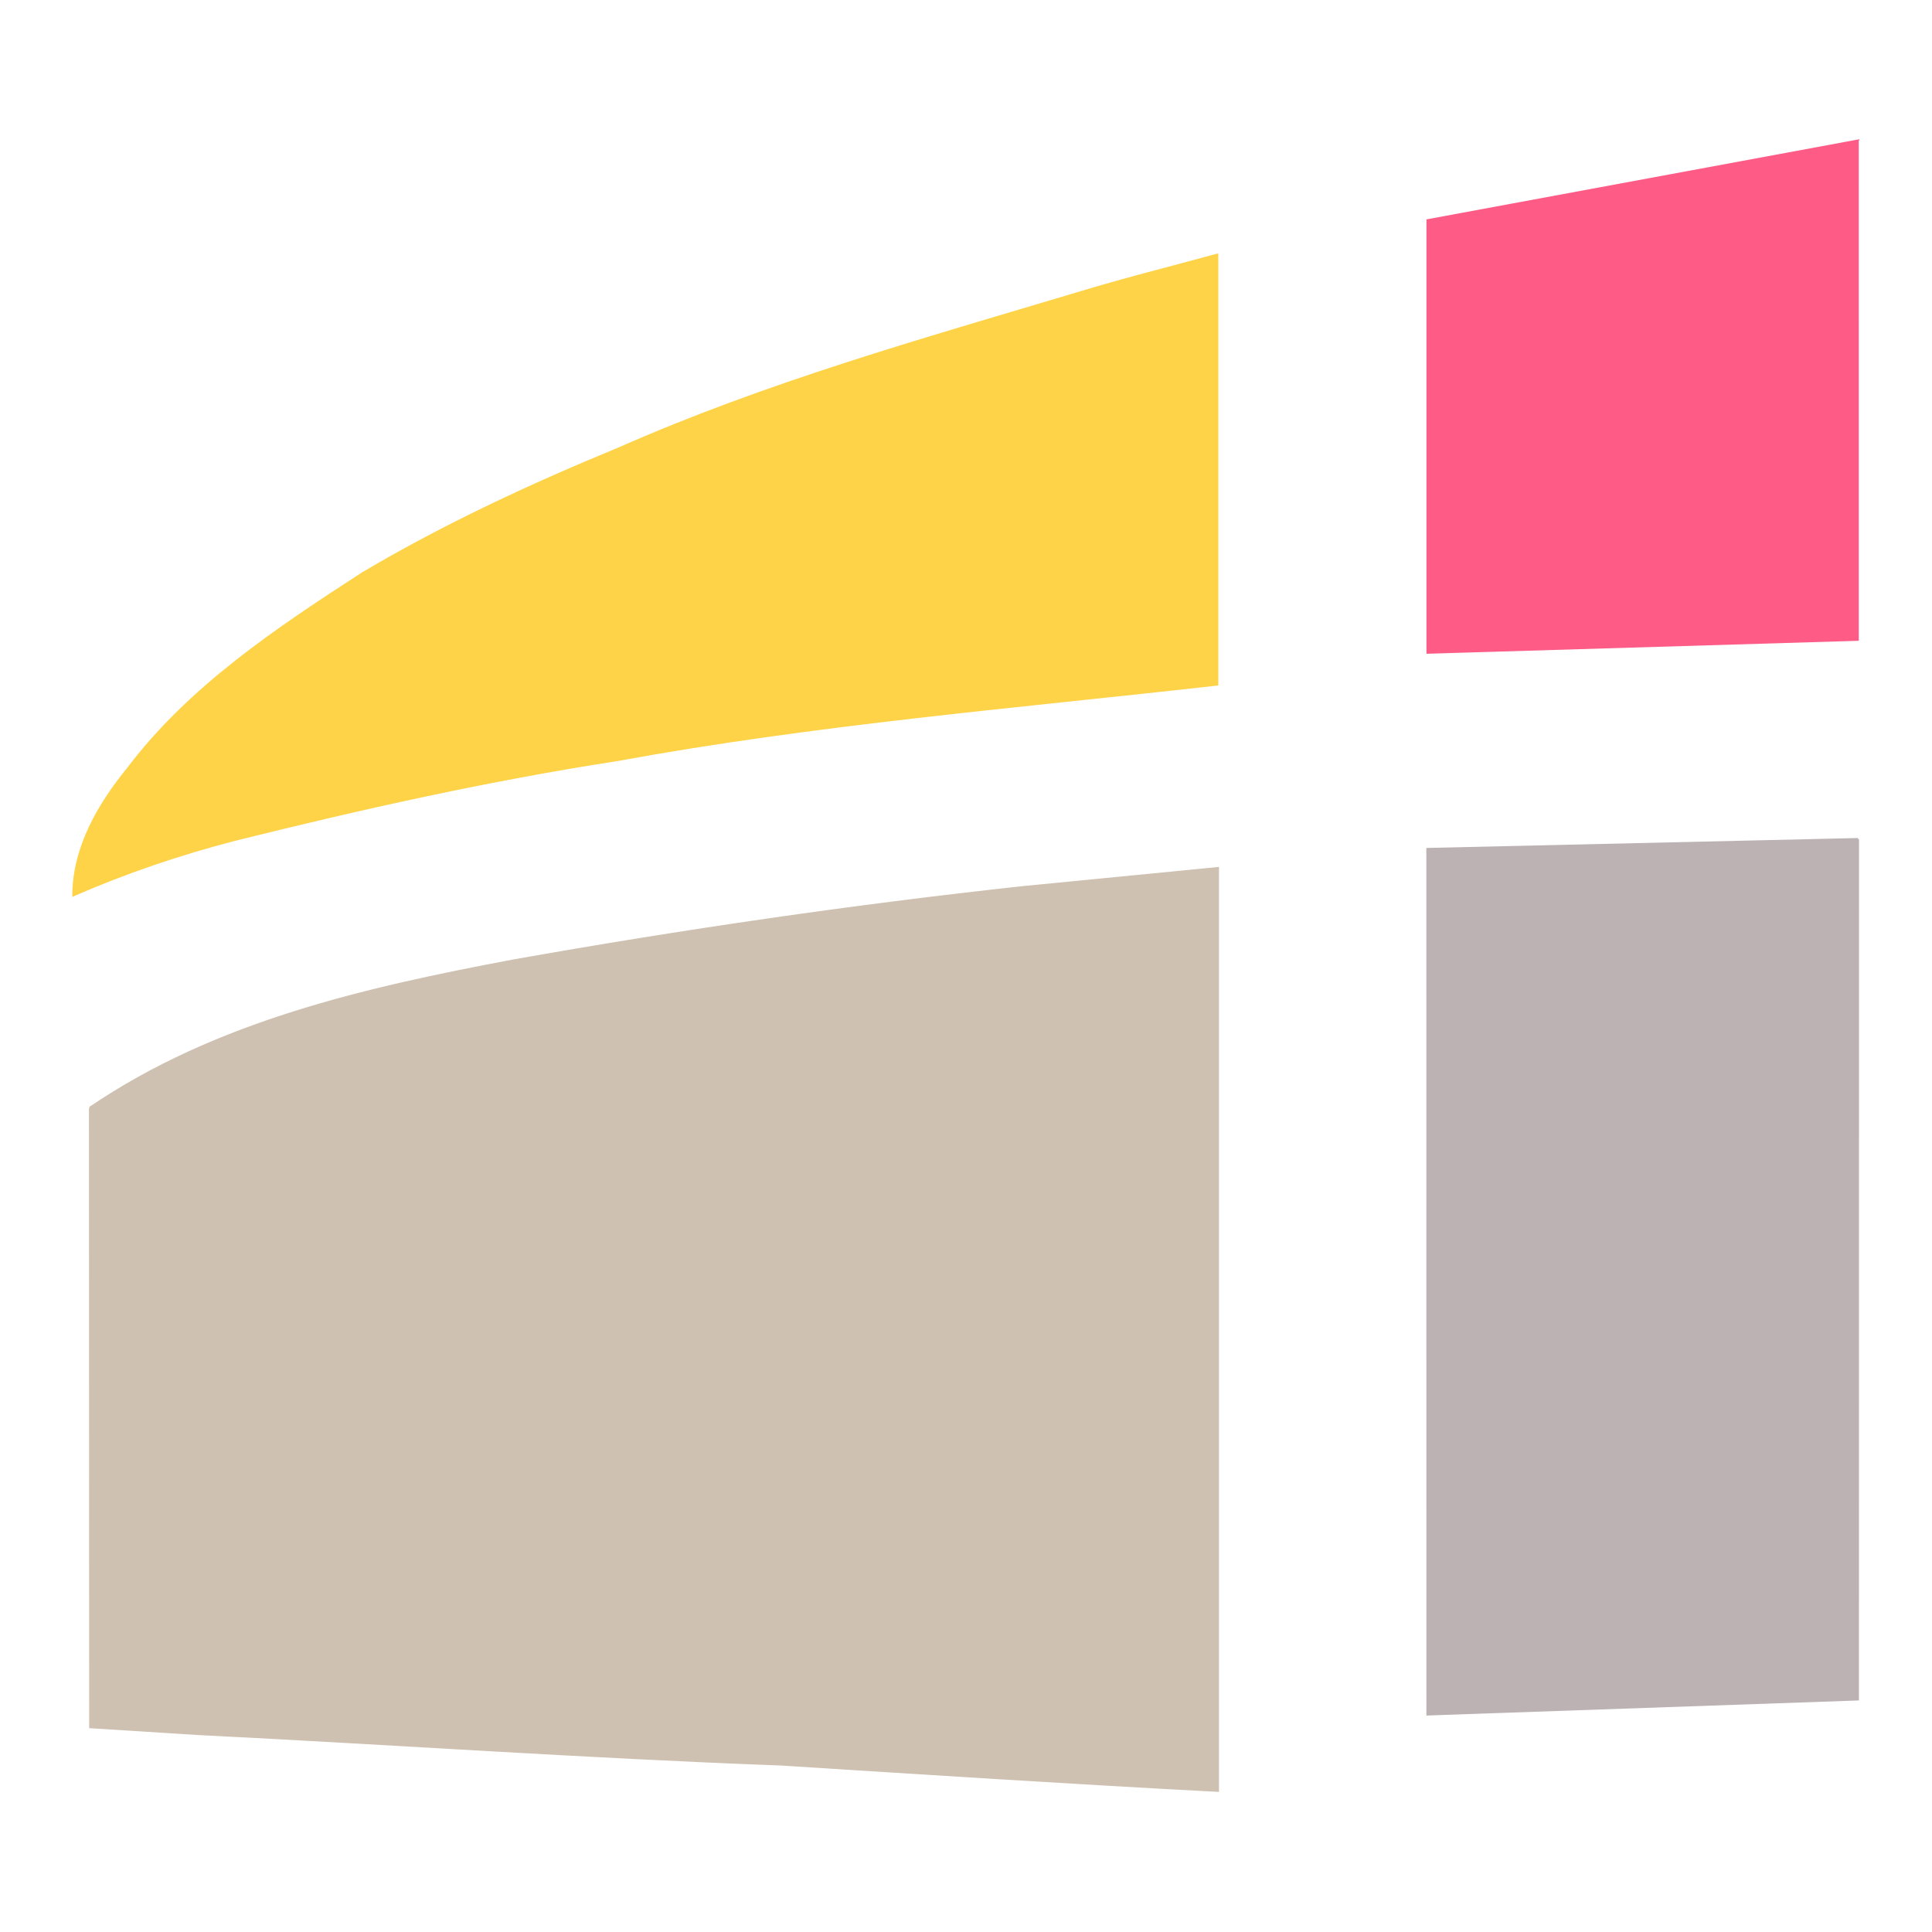
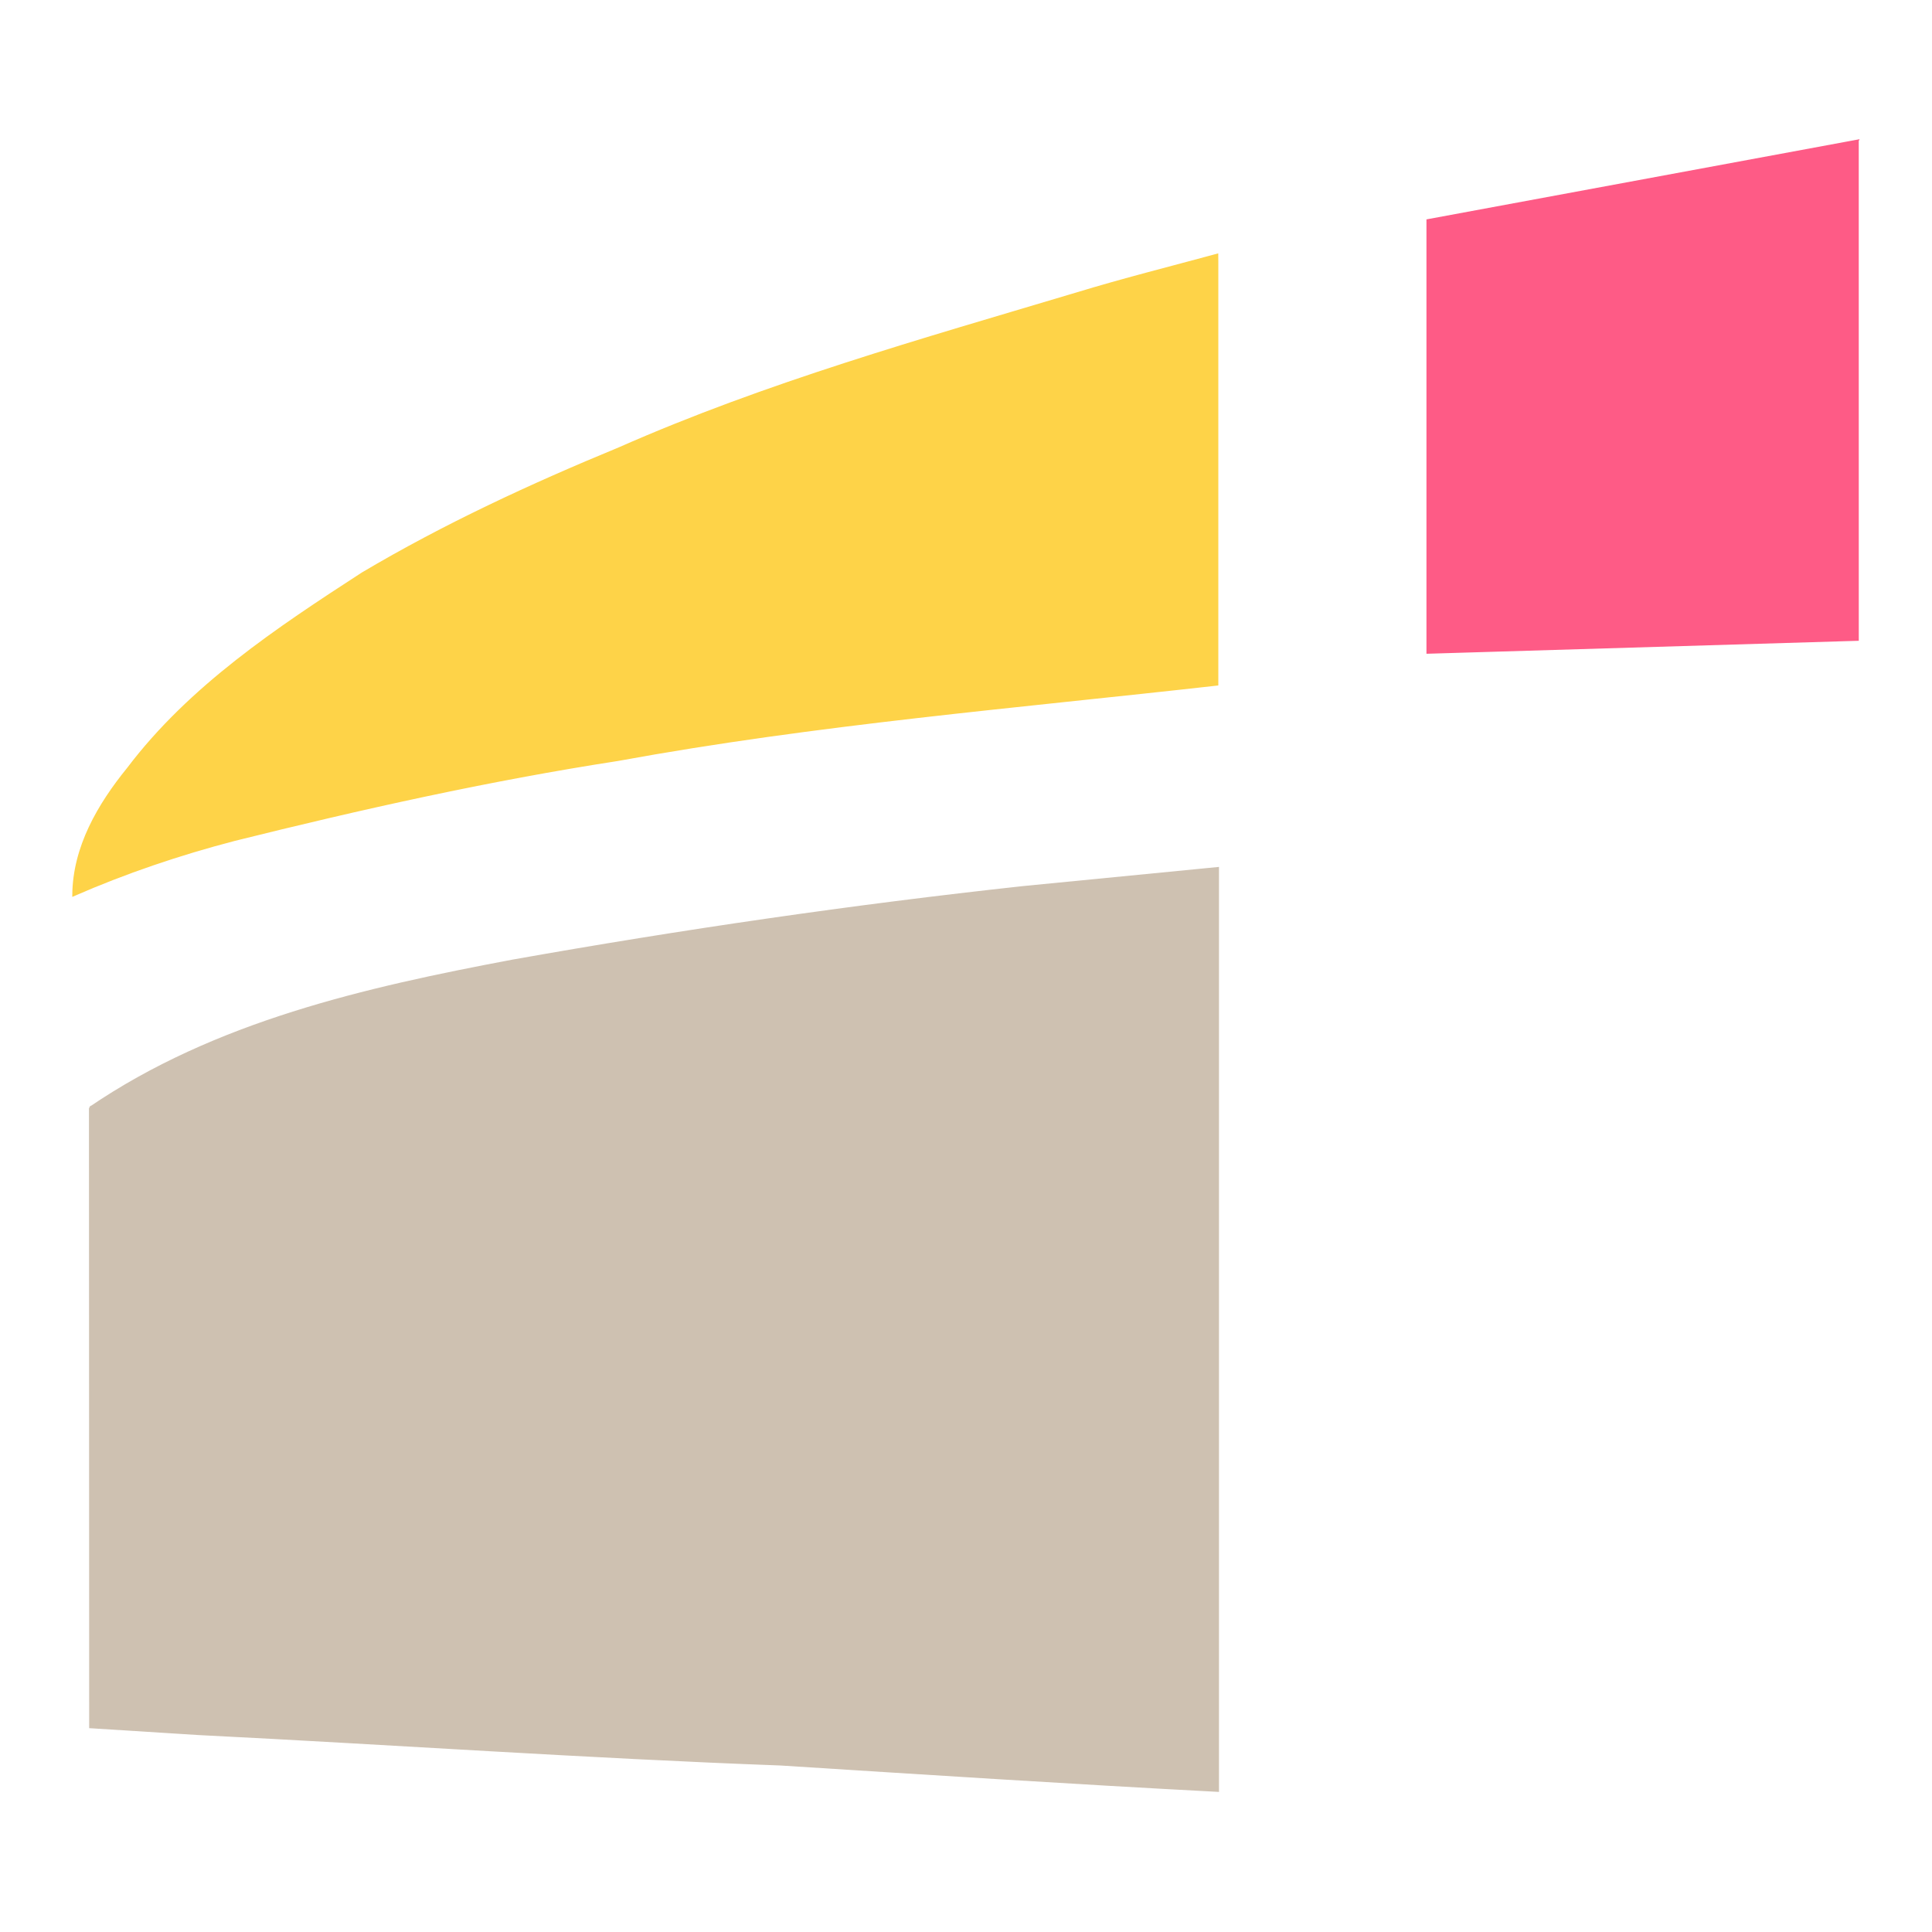
<svg xmlns="http://www.w3.org/2000/svg" width="600" height="600" version="1.1" viewBox="0 0 600 600">
  <g transform="matrix(.947 0 0 .947 -2.917 19.801)">
    <path d="m402.26 64.866v138.7c-65.636 7.399-131.58 12.822-196.61 24.735-42.336 6.536-84.19 15.881-125.74 26.231-18.03 4.696-35.702 10.684-52.773 18.14 0.118-15.761 8.288-29.699 17.952-41.581 20.341-26.883 48.891-45.828 76.839-63.951 26.909-15.95 55.309-29.097 84.201-41.007 48.339-21.333 99.294-35.617 149.81-50.722 15.312-4.679 30.855-8.567 46.304-12.765 6e-3 0.739 0.012 1.478 0.018 2.217z" fill="#fed348" stroke="#fed348" stroke-width=".711px" />
    <path d="m32.595 342.38c41.057-27.98 90.422-39.166 138.53-48.226 55.552-9.878 111.43-18.025 167.53-24.131 21.274-2.082 42.548-4.163 63.822-6.245v302.58c-47.845-2.521-95.657-5.613-143.47-8.646-63.672-2.352-127.24-6.81-190.86-9.983-11.822-0.746-23.646-1.493-35.468-2.239-0.024-67.705-0.047-135.41-0.071-203.12z" fill="#cec1b1" stroke="#cec1b1" stroke-width=".712px" />
-     <path d="m612.37 254.27c-9e-3 94.044-0.017 188.08-0.026 282.12-47.047 1.643-94.09 3.286-141.14 4.93-5e-3 -94.603-0.011-189.2-0.017-283.8l141.19-3.253z" fill="#bcb2b3" stroke="#bcb2b3" stroke-width=".711px" />
    <path d="m612.28 25.228c0 54.551 9e-3 109.1 0.011 163.65-47.019 1.413-94.035 2.826-141.06 4.239v-141.78c47.016-8.703 94.035-17.407 141.05-26.11z" fill="#fe5b86" stroke="#fe5b86" stroke-width=".719px" />
  </g>
</svg>